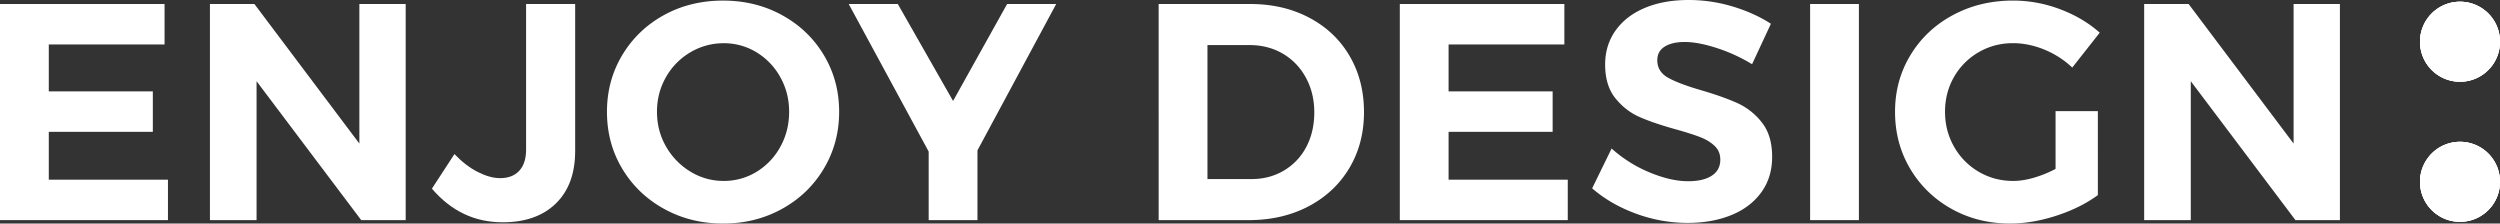
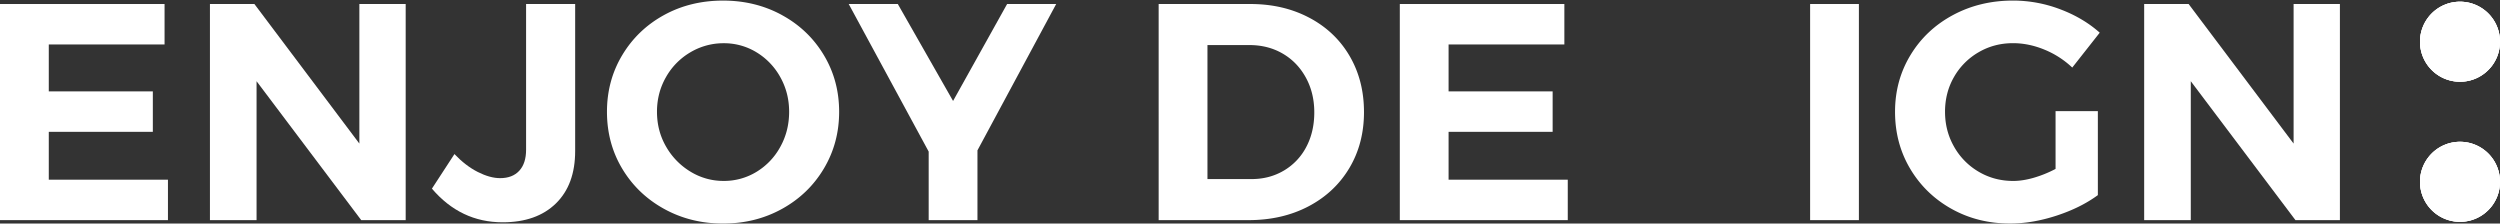
<svg xmlns="http://www.w3.org/2000/svg" viewBox="0 0 4562.19 407.91" width="100%" style="vertical-align: middle; max-width: 100%; width: 100%;">
  <rect x="0" y="0" width="4562.19" height="407.91" fill="#333333" stroke="none" />
  <defs />
  <g>
    <g>
      <g>
        <polygon points="0 7.33 300.3 7.33 300.3 81.14 89.02 81.14 89.02 166.76 278.89 166.76 278.89 240.58 89.02 240.58 89.02 327.91 306.49 327.91 306.49 401.71 0 401.71 0 7.33 0 7.33" fill="#ffffff" fill-rule="evenodd" />
        <polygon points="655.8 7.33 740.32 7.33 740.32 401.71 659.19 401.71 468.19 148.19 468.19 401.71 383.11 401.71 383.11 7.33 464.25 7.33 655.8 261.99 655.8 7.33 655.8 7.33" fill="#ffffff" fill-rule="evenodd" />
        <path d="M960.05,7.33V273.24q0,24.83-12.41,38.33t-34.92,13.52q-18.59,0-40.85-11.28t-42.54-32.67l-41.12,63.1q52.39,61.41,129,61.42,61.95,0,97.19-34.36t35.2-95.79V7.33Z" fill="#ffffff" fill-rule="evenodd" />
        <path d="M1259.77,95.5a121.25,121.25,0,0,0-44.5,45.36q-16.37,28.71-16.35,63.1,0,34.92,16.63,63.66a126.28,126.28,0,0,0,44.5,45.63,114.65,114.65,0,0,0,60.57,16.91,113.24,113.24,0,0,0,60-16.63A120.6,120.6,0,0,0,1424,267.9q16.08-29,16.06-63.94,0-34.35-16.06-63.1a121.3,121.3,0,0,0-43.38-45.36,113.37,113.37,0,0,0-60-16.61,117.66,117.66,0,0,0-60.85,16.61ZM1427.1,27.61q48.45,26.49,76.34,73T1531.33,204q0,56.91-27.89,103.67t-76.34,73.51q-48.46,26.78-107.61,26.77t-107.61-26.77q-48.45-26.75-76.34-73.23t-27.89-104q0-56.91,27.89-103.39t76.06-73q48.17-26.47,107.89-26.48,59.16,0,107.61,26.48Z" fill="#ffffff" fill-rule="evenodd" />
        <polygon points="1927.41 7.33 1783.74 274.39 1783.74 401.71 1694.72 401.71 1694.72 276.62 1548.8 7.33 1638.39 7.33 1739.23 184.24 1837.84 7.33 1927.41 7.33 1927.41 7.33" fill="#ffffff" fill-rule="evenodd" />
        <path d="M2342.91,311.29a107.75,107.75,0,0,0,40.86-43.1q14.64-27.62,14.64-63.12t-15.5-63.66q-15.49-28.15-42.24-43.66t-60.57-15.5h-76.64V326.78H2284q32.67,0,58.87-15.49ZM2389.39,32.4q47.36,25.08,73.53,69.86t26.2,102.25q0,57.47-26.77,102.26t-74.64,69.87q-47.89,25.08-109.31,25.07h-164V7.32h167.33q60.3,0,107.61,25.08Z" fill="#ffffff" fill-rule="evenodd" />
        <polygon points="2554.48 7.33 2854.77 7.33 2854.77 81.14 2643.48 81.14 2643.48 166.76 2833.36 166.76 2833.36 240.58 2643.48 240.58 2643.48 327.91 2860.97 327.91 2860.97 401.71 2554.48 401.71 2554.48 7.33 2554.48 7.33" fill="#ffffff" fill-rule="evenodd" />
-         <path d="M3132.81,87.61q-34.09-11-58.31-11-23.13,0-36.62,8.45t-13.53,24.8q0,20.85,19.45,31.83t60,22.81q40.54,11.84,66.76,23.67a118.27,118.27,0,0,1,44.78,35.5q18.61,23.64,18.6,62.53,0,37.76-20,65.08T3159,392.7q-34.93,14.07-79.43,14.09a272.07,272.07,0,0,1-94.09-16.91q-46.2-16.9-80-46.2L2941,271a240.47,240.47,0,0,0,68.74,43.38q38.88,16.33,71,16.33,27.58,0,43.11-10.14t15.48-29.3q0-15.22-10.42-25.07t-26.48-16.06q-16.05-6.19-44.23-14.09-40.56-11.25-66.2-22.53t-44.22-34.36q-18.58-23.1-18.6-61.42,0-35.5,19.16-62.25t53.53-41.13Q3036.17,0,3081.82,0a277.37,277.37,0,0,1,80,11.83q39.42,11.82,69.85,31.55l-34.36,73.81a299.92,299.92,0,0,0-64.51-29.58Z" fill="#ffffff" fill-rule="evenodd" />
        <polygon points="3303.24 7.33 3392.25 7.33 3392.25 401.71 3303.24 401.71 3303.24 7.33 3303.24 7.33" fill="#ffffff" fill-rule="evenodd" />
        <path d="M3751.14,202.82h77.19V356.07q-31.56,23.13-75.5,37.47t-84.52,14.37q-59.13,0-107-26.77t-75.49-73.23q-27.62-46.5-27.61-104,0-56.91,28.17-103.39t77.46-73q49.29-26.47,109.6-26.48a242.18,242.18,0,0,1,85.9,15.78q42,15.78,72.41,42.81l-50.14,63.67a163.65,163.65,0,0,0-50.71-32.69q-28.74-11.82-57.46-11.83-34.4,0-62.83,16.63a121.32,121.32,0,0,0-44.79,45.08Q3549.43,169,3549.44,204t16.62,63.94a122.15,122.15,0,0,0,45.07,45.63q28.45,16.64,62.82,16.63,17.46,0,37.75-5.92a210,210,0,0,0,39.44-16.05V202.82Z" fill="#ffffff" fill-rule="evenodd" />
        <polygon points="4185.53 7.33 4270.04 7.33 4270.04 401.71 4188.91 401.71 3997.91 148.19 3997.91 401.71 3912.83 401.71 3912.83 7.33 3993.96 7.33 4185.53 261.99 4185.53 7.33 4185.53 7.33" fill="#ffffff" fill-rule="evenodd" />
        <path d="M4562.19,76.14a73,73,0,1,1-73-73,73,73,0,0,1,73,73Z" fill="#ffffff" fill-rule="evenodd" />
        <path d="M4562.19,331.77a73,73,0,1,1-73-73,73,73,0,0,1,73,73Z" fill="#ffffff" fill-rule="evenodd" />
        <path d="M4562.19,76.14a73,73,0,1,1-73-73,73,73,0,0,1,73,73Z" fill="#ffffff" fill-rule="evenodd" />
        <path d="M4562.19,76.14a73,73,0,1,1-73-73,73,73,0,0,1,73,73Z" fill="#ffffff" fill-rule="evenodd" />
        <path d="M4562.19,331.77a73,73,0,1,1-73-73,73,73,0,0,1,73,73Z" fill="#ffffff" fill-rule="evenodd" />
        <path d="M4562.19,331.77a73,73,0,1,1-73-73,73,73,0,0,1,73,73Z" fill="#ffffff" fill-rule="evenodd" />
      </g>
    </g>
  </g>
</svg>